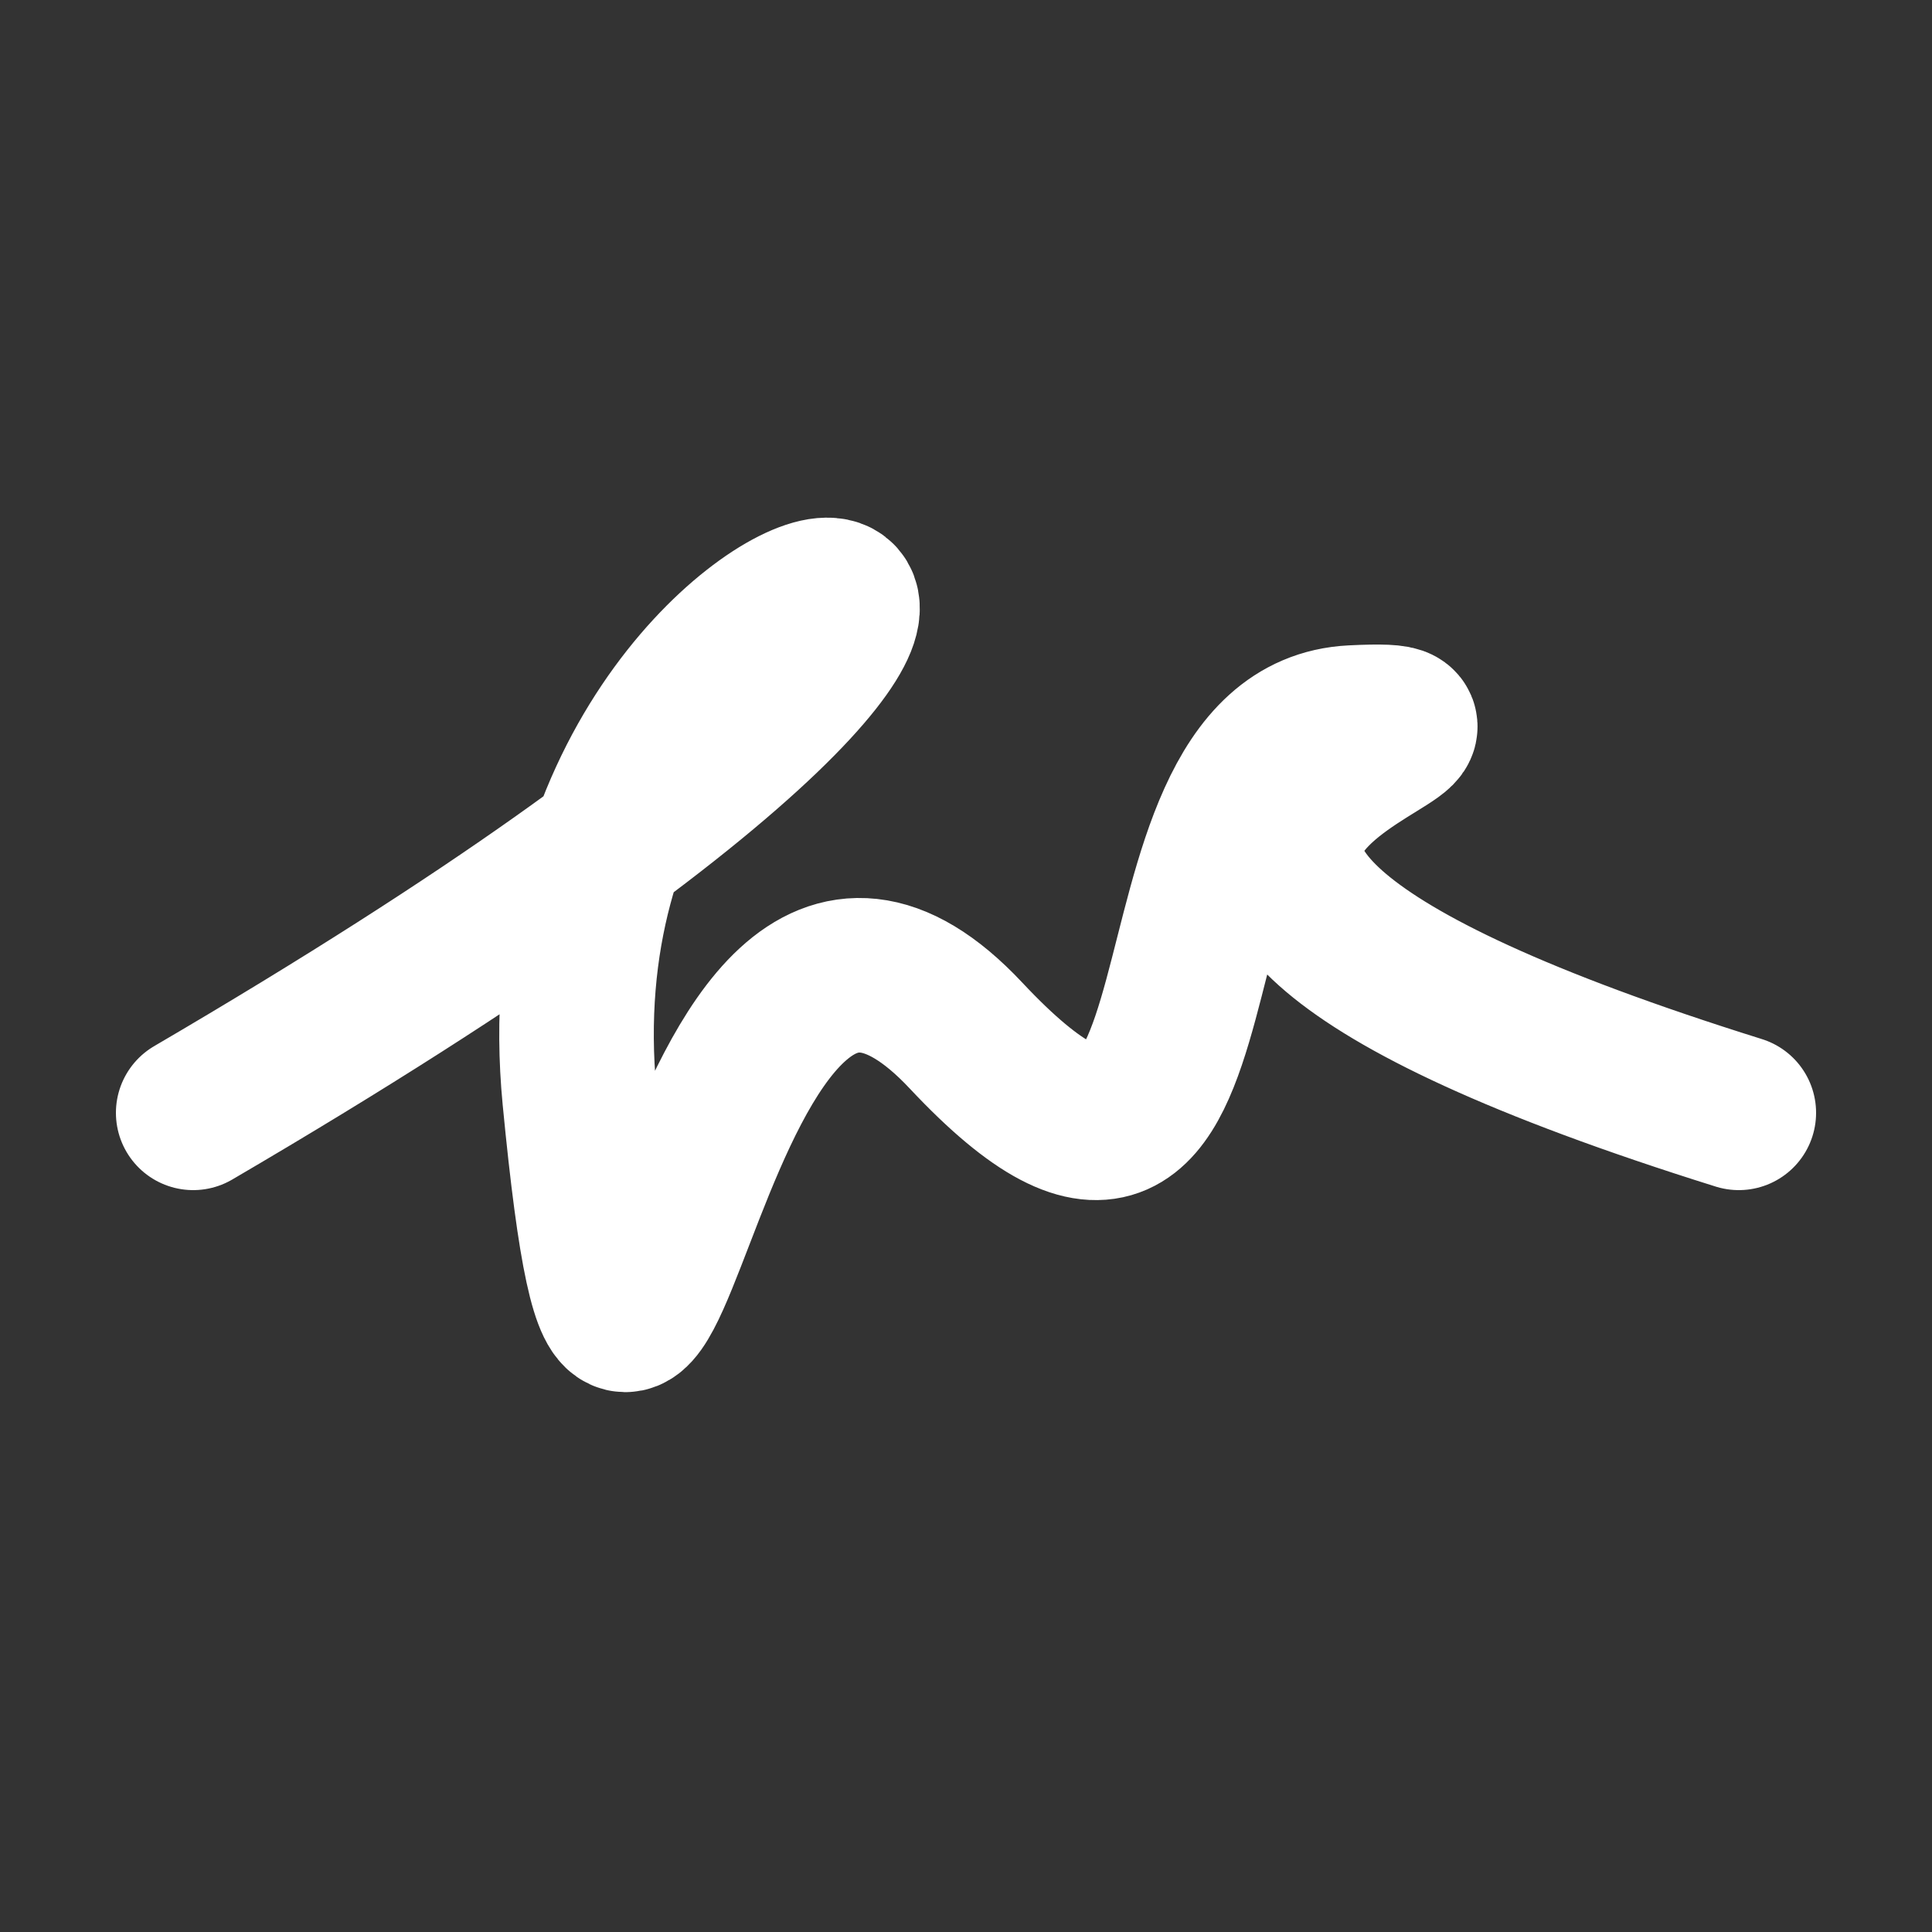
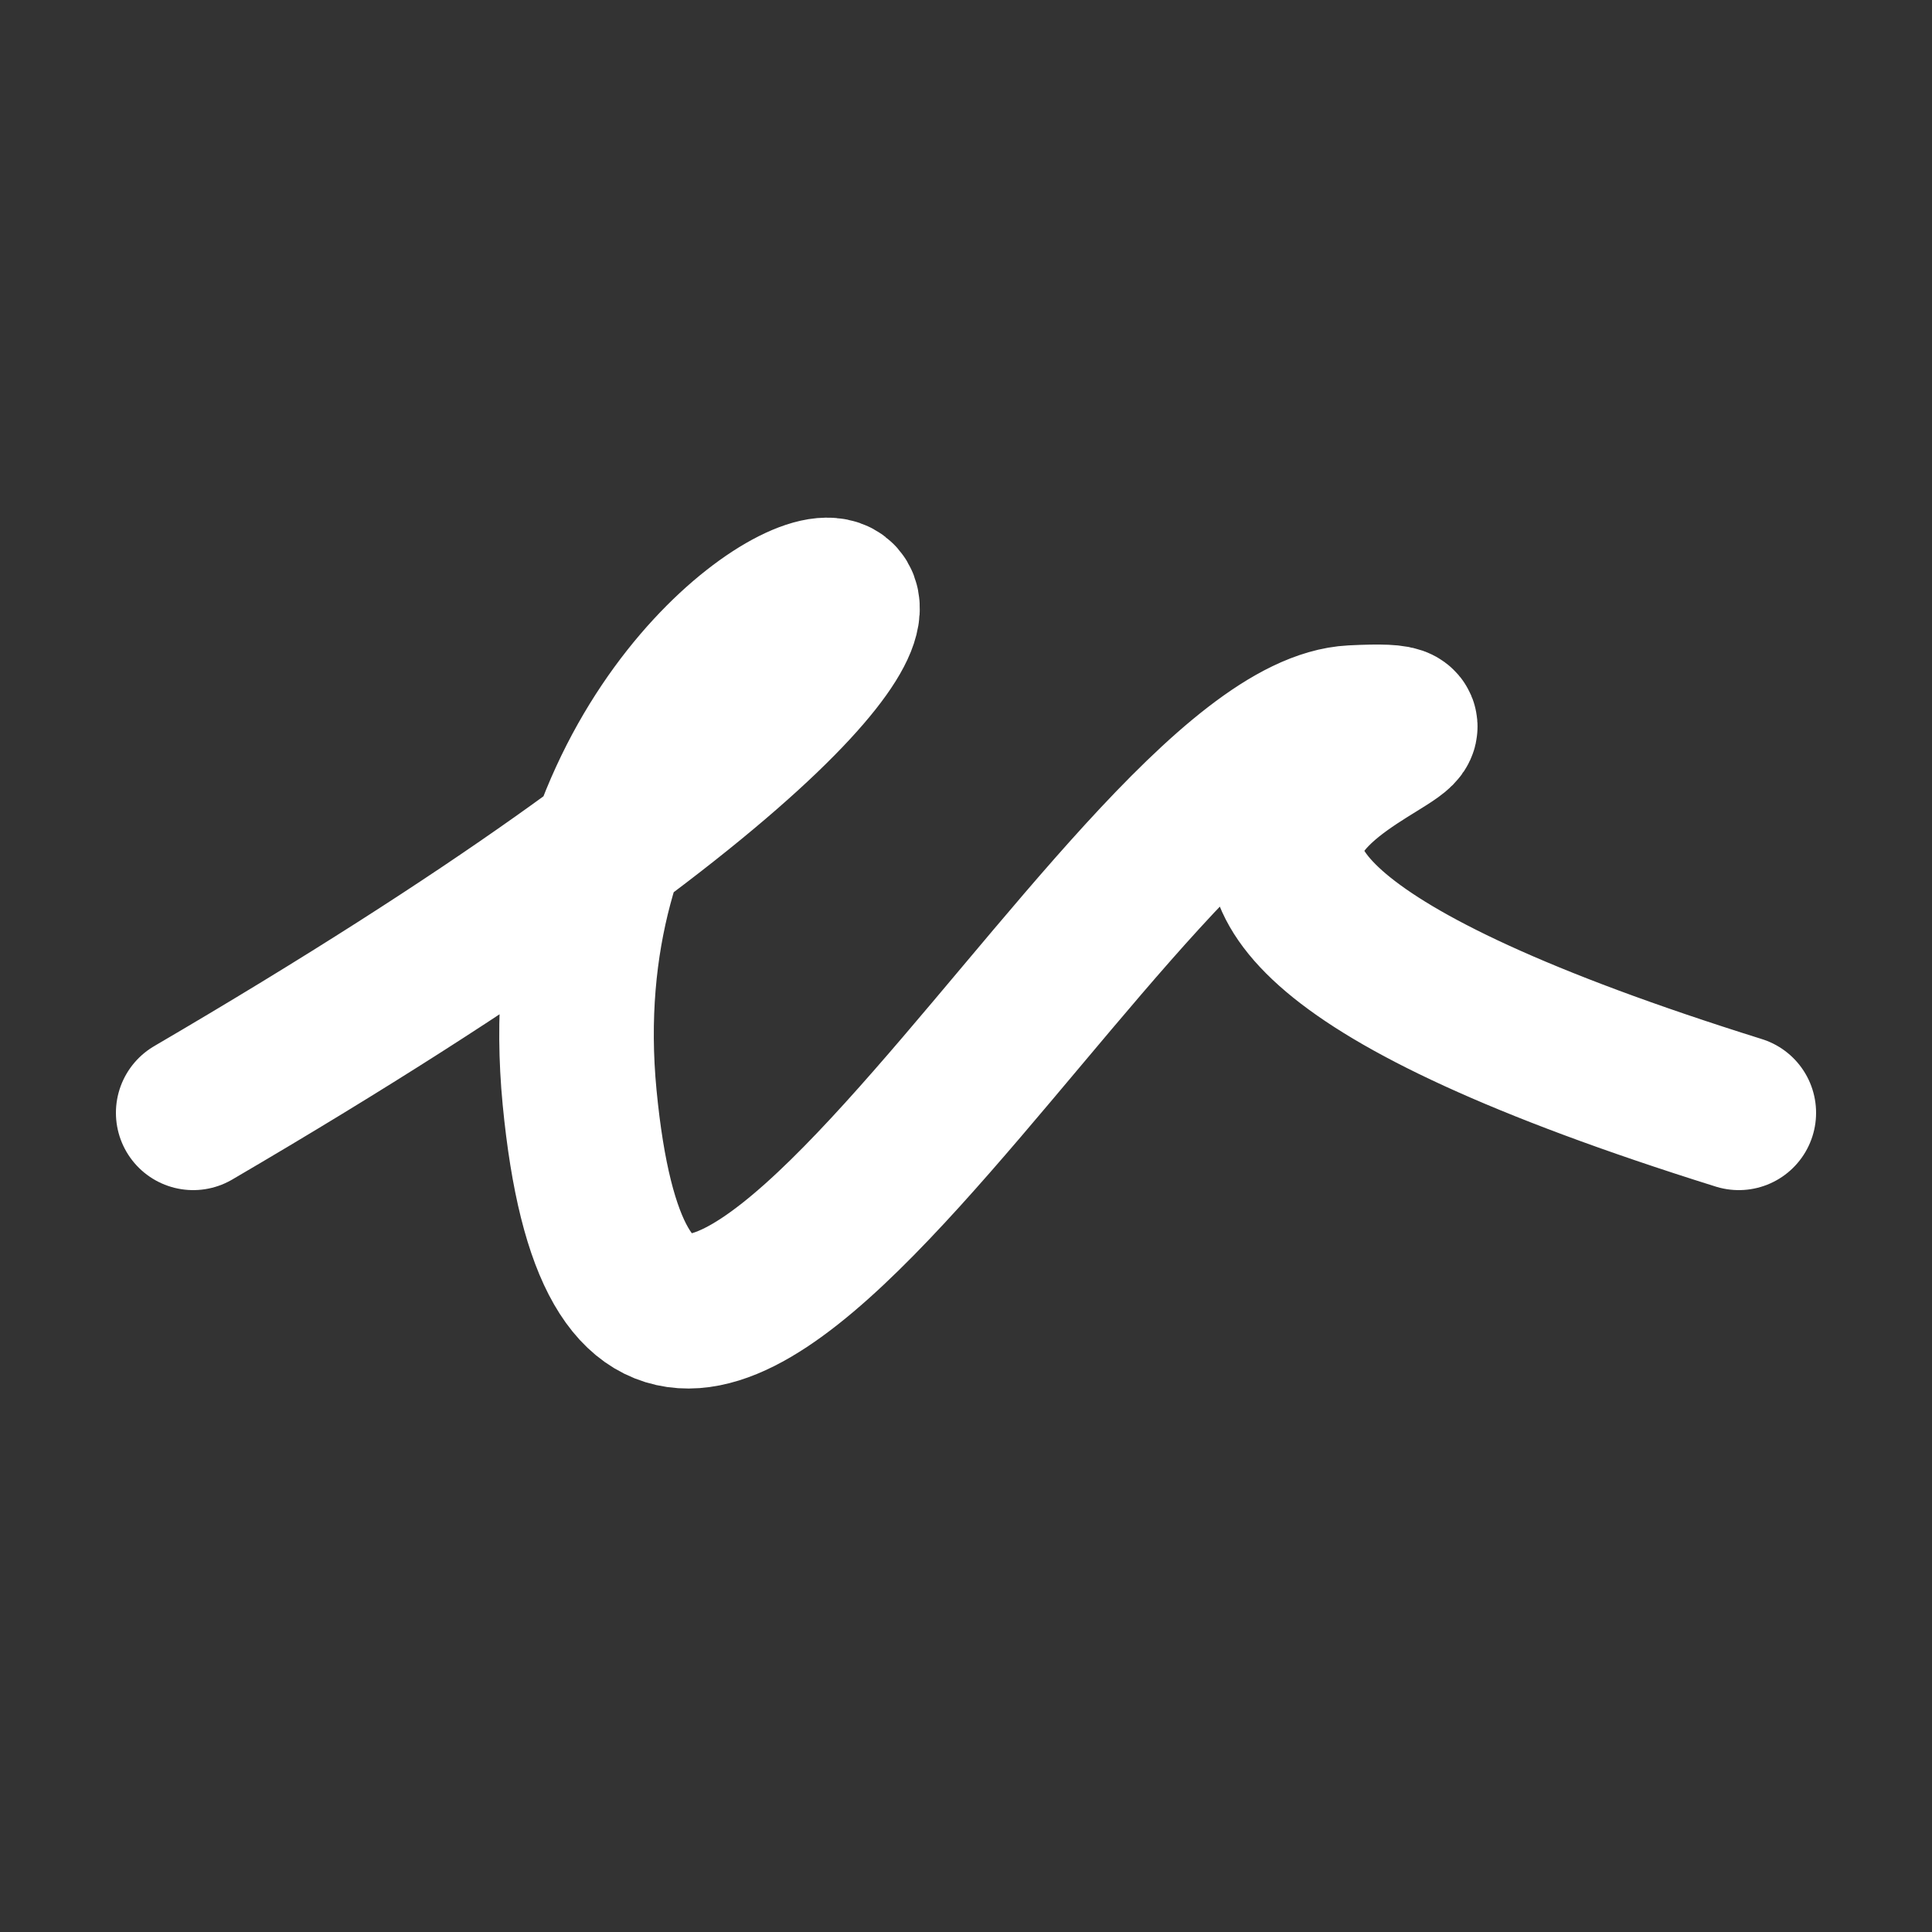
<svg xmlns="http://www.w3.org/2000/svg" version="1.2" viewBox="0 0 500 500">
  <rect x="0" y="0" width="500" height="500" fill="#333333" stroke="none" />
-   <path d="M 50,288 C 368,102 134,118 150,284 S 175,188 250,268 S 290,190 350,187 S 220,216 450,288" stroke="#fff" fill="none" stroke-width="40" stroke-linecap="round">
+   <path d="M 50,288 C 368,102 134,118 150,284 S 290,190 350,187 S 220,216 450,288" stroke="#fff" fill="none" stroke-width="40" stroke-linecap="round">
    <animate attributeName="stroke" values="#00FF00;#0000FF" dur="0.1s" repeatCount="indefinite" calcMode="discrete" />
    <animate attributeName="d" values="M 50,288 C 368,102 134,118 150,284 S 175,188 250,268 S 290,190 350,187 S 220,216 450,288;M 50,283 C 292,224 172,338 150,222 S 162,279 250,288 S 250,356 350,284 S 309,183 450,270;M 50,222 C 224,368 338,134 150,288 S 181,114 250,284 S 360,323 350,268 S 183,220 450,266;M 50,288 C 368,102 134,118 150,284 S 175,188 250,268 S 290,190 350,187 S 220,216 450,288;M 50,284 C 102,309 118,337 150,268 S 131,353 250,187 S 142,139 350,204 S 216,138 450,254;M 50,268 C 309,183 337,354 150,187 S 314,201 250,204 S 345,224 350,242 S 138,104 450,328;M 50,288 C 368,102 134,118 150,284 S 175,188 250,268 S 290,190 350,187 S 220,216 450,288" dur="0.95s" repeatCount="indefinite" />
    <animate attributeName="stroke-width" values="10;50;10" dur="0.7s" repeatCount="indefinite" />
  </path>
</svg>